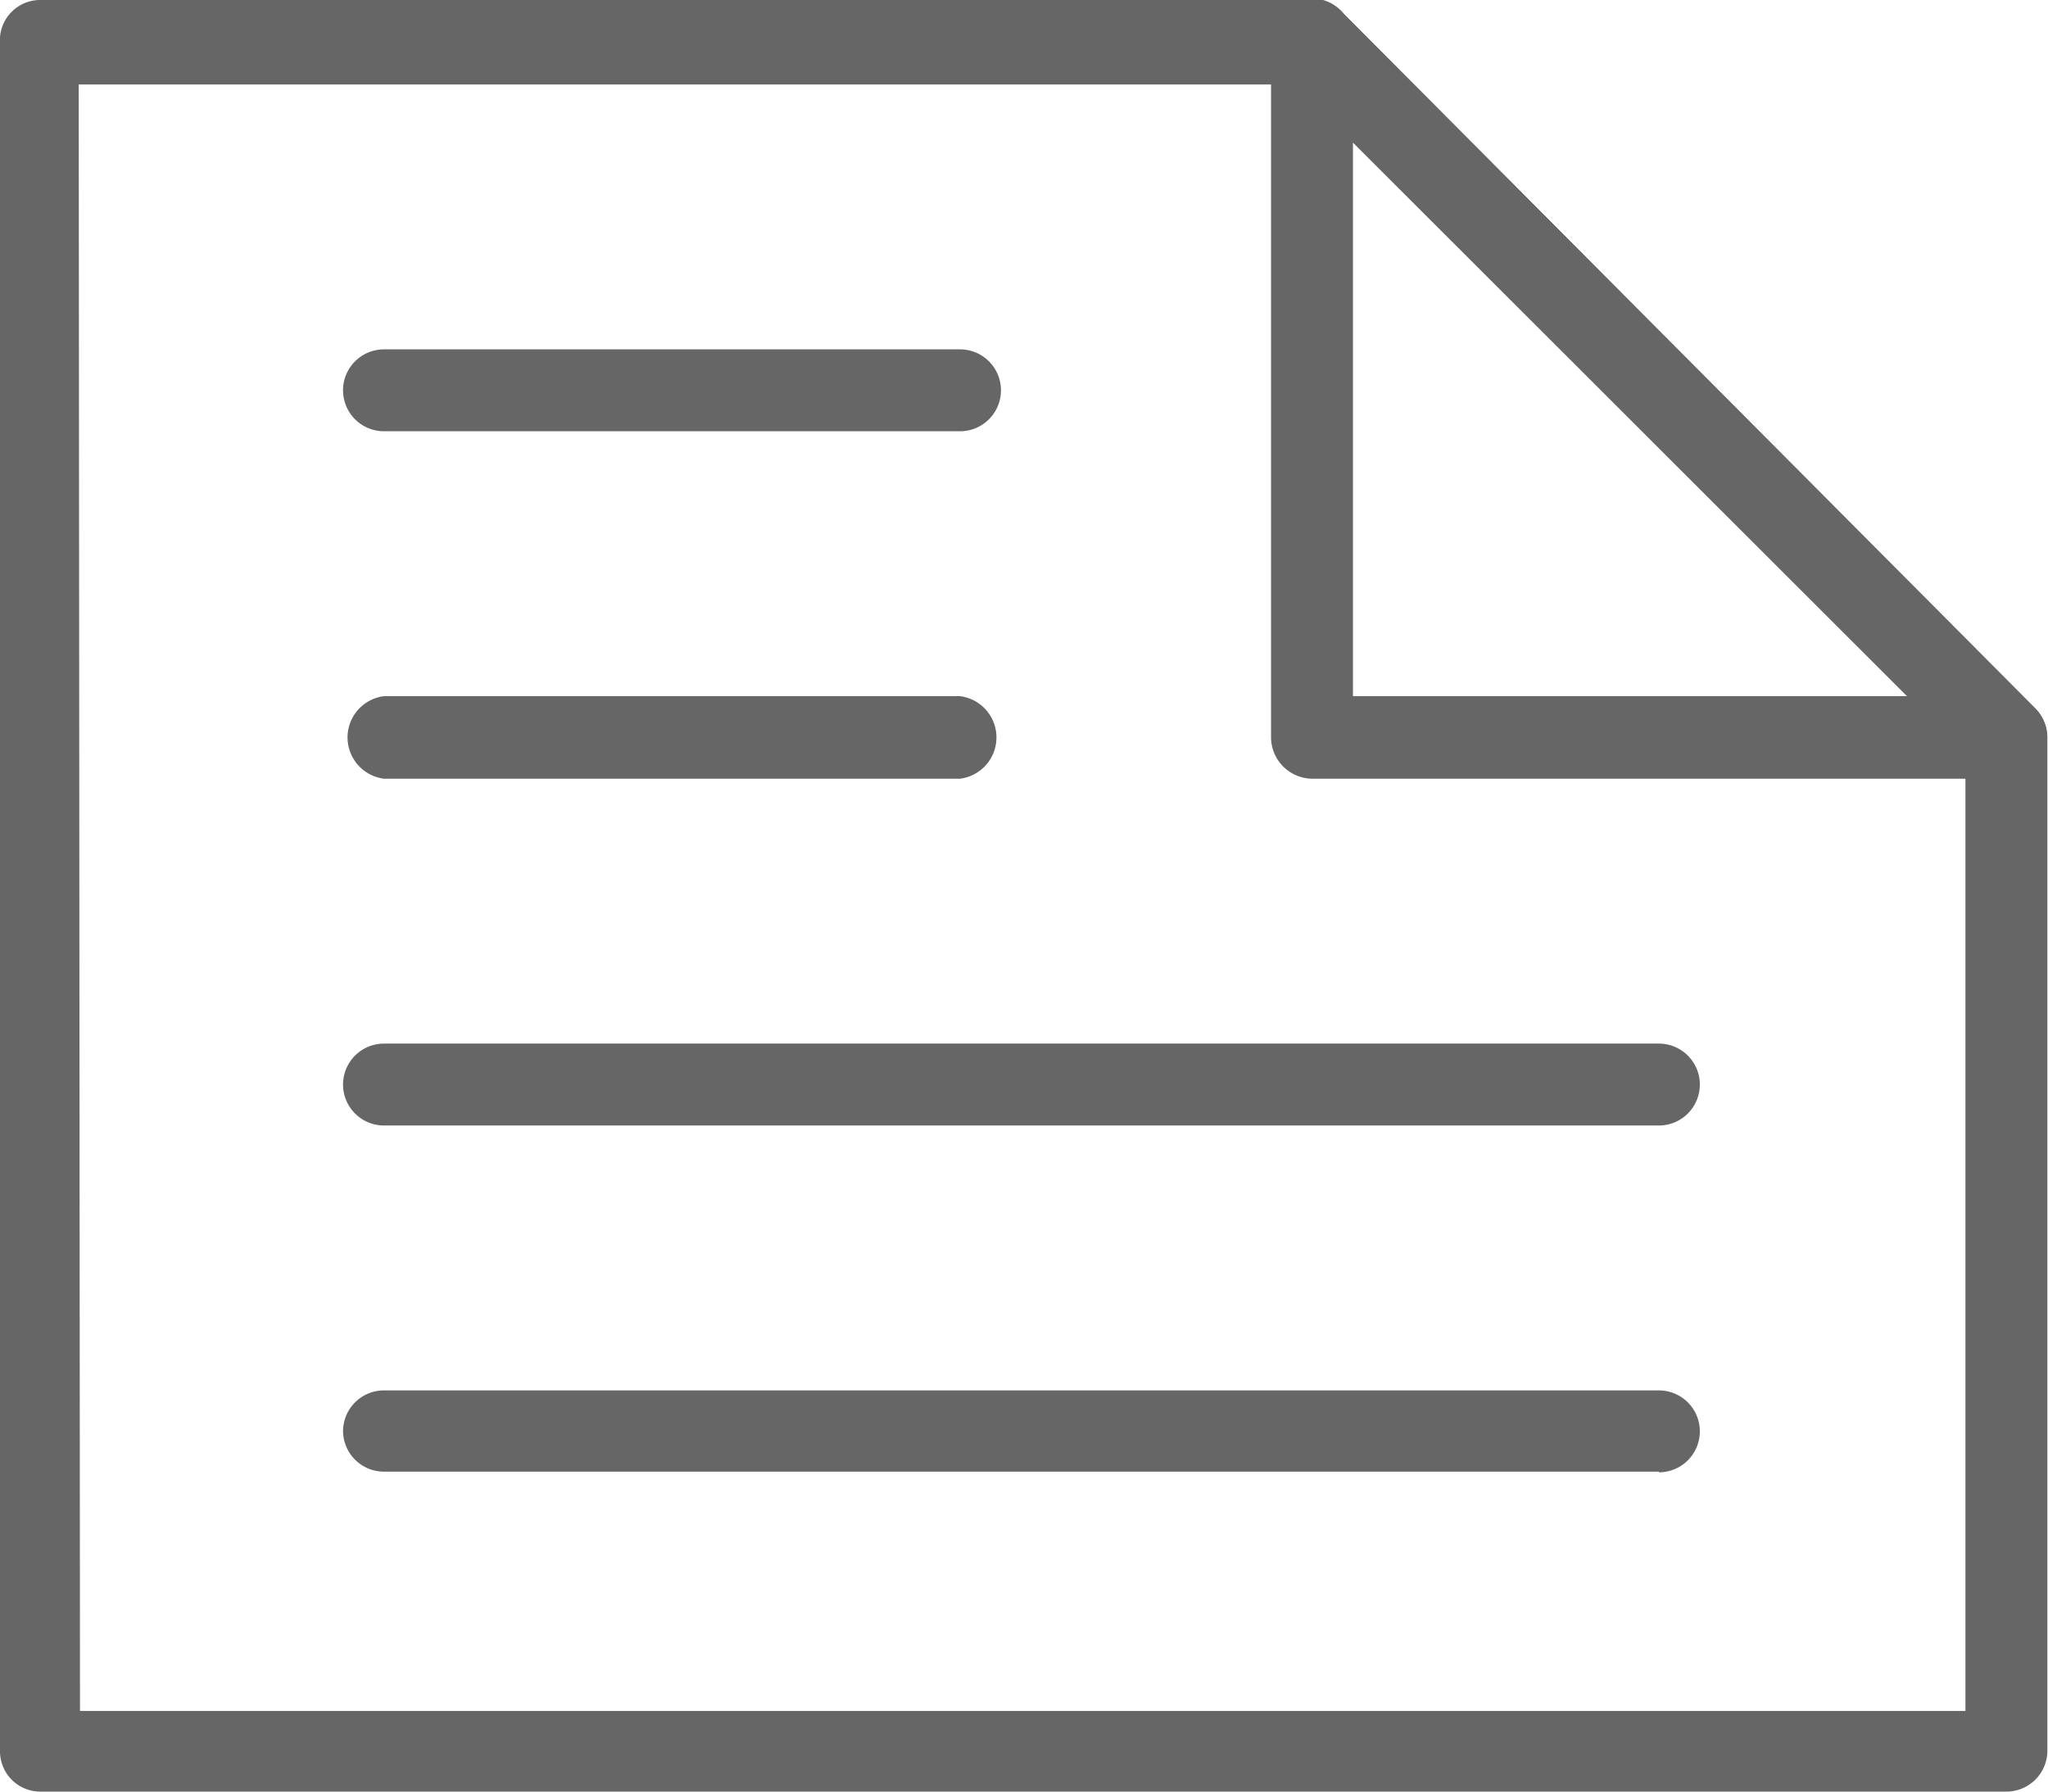
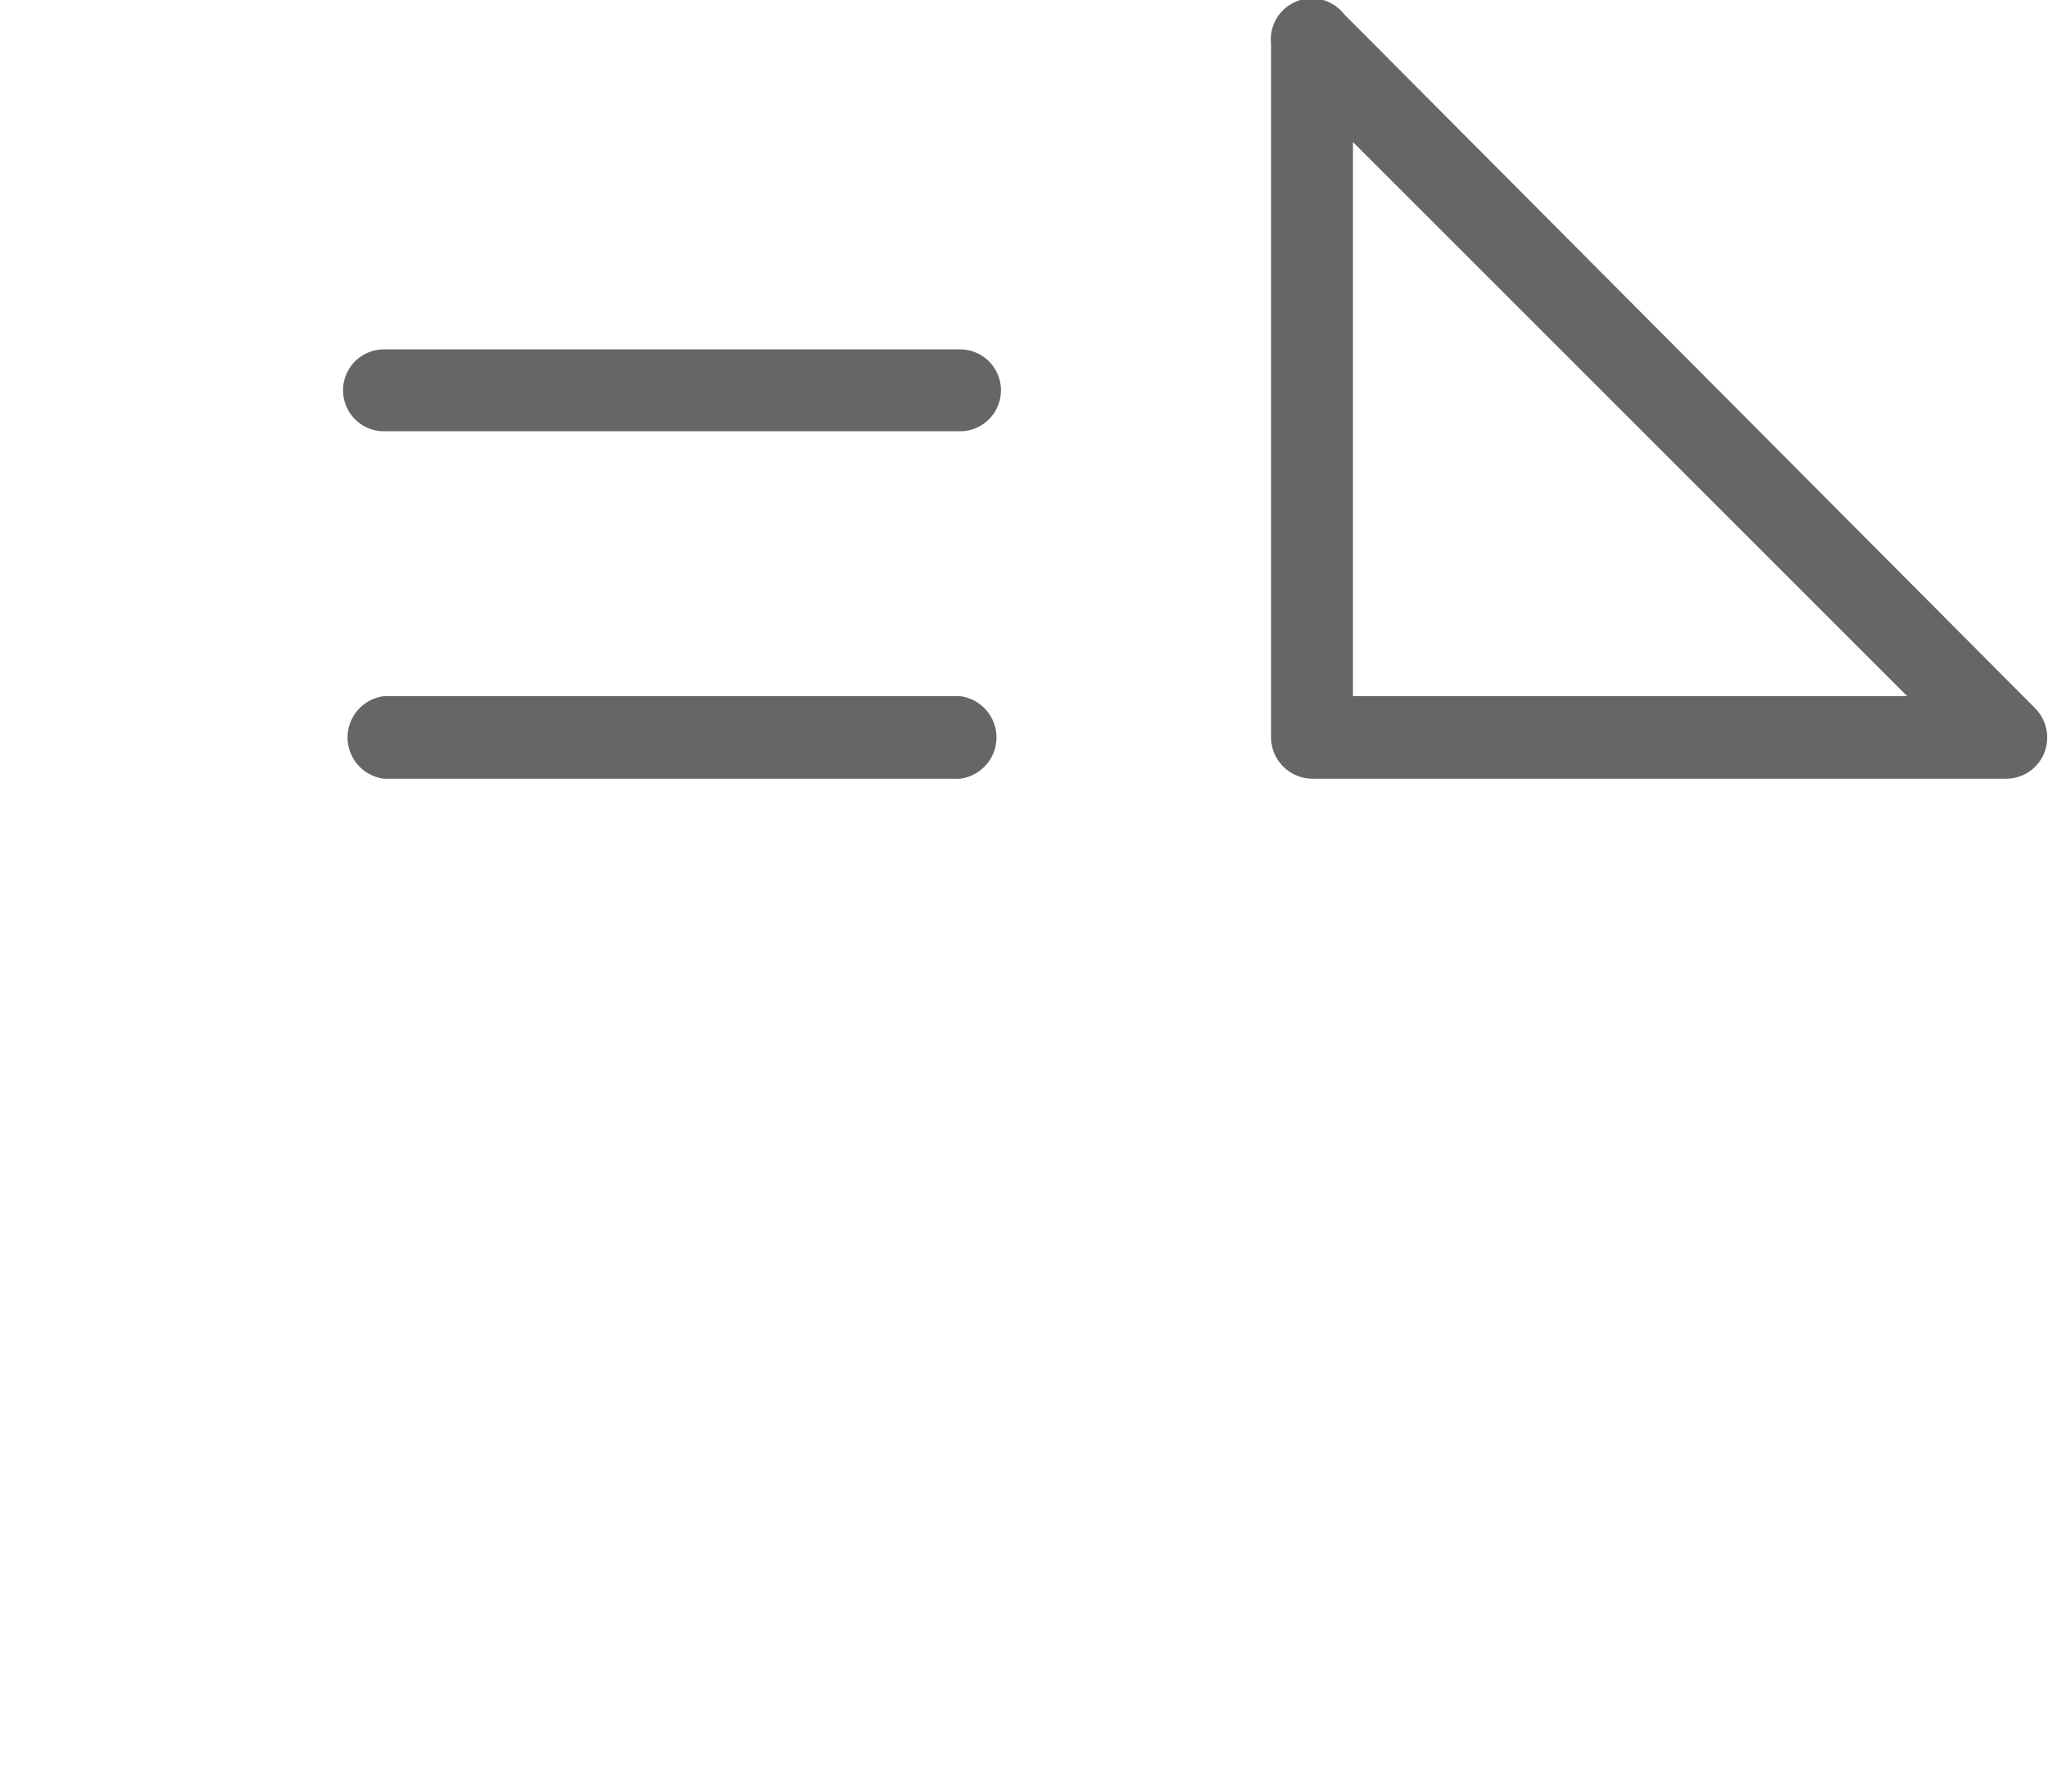
<svg xmlns="http://www.w3.org/2000/svg" viewBox="0 0 32 28">
  <defs>
    <style>.cls-1{fill:#666;}</style>
  </defs>
  <title>Artboard 2 copy 10</title>
  <g id="Layer_1" data-name="Layer 1">
    <path class="cls-1" d="M31.35,12.17H20.5a.65.65,0,0,1-.64-.65V.68A.64.64,0,0,1,21,.22L31.8,11.07a.65.65,0,0,1,.14.7A.64.64,0,0,1,31.35,12.17ZM21.14,10.88H29.8L21.14,2.22Z" />
-     <path class="cls-1" d="M31.35,28H.61A.63.63,0,0,1,0,27.38V.68A.63.63,0,0,1,.61,0H20.5A.63.63,0,0,1,21,.22L31.8,11.07a.65.65,0,0,1,.19.45V27.38A.64.64,0,0,1,31.35,28ZM1.25,26.74H30.71V11.79L20.23,1.32h-19Z" />
    <path class="cls-1" d="M15.07,6.74H6A.64.64,0,1,1,6,5.46h9a.64.64,0,1,1,0,1.28Z" />
    <path class="cls-1" d="M15.07,12.17H6a.65.65,0,0,1,0-1.29h9a.65.65,0,0,1,0,1.29Z" />
-     <path class="cls-1" d="M25.92,17.59H6a.64.64,0,0,1,0-1.28H25.92a.64.64,0,1,1,0,1.28Z" />
-     <path class="cls-1" d="M25.92,23H6a.64.64,0,0,1-.64-.64A.64.64,0,0,1,6,21.73H25.92a.64.64,0,1,1,0,1.28Z" />
  </g>
</svg>